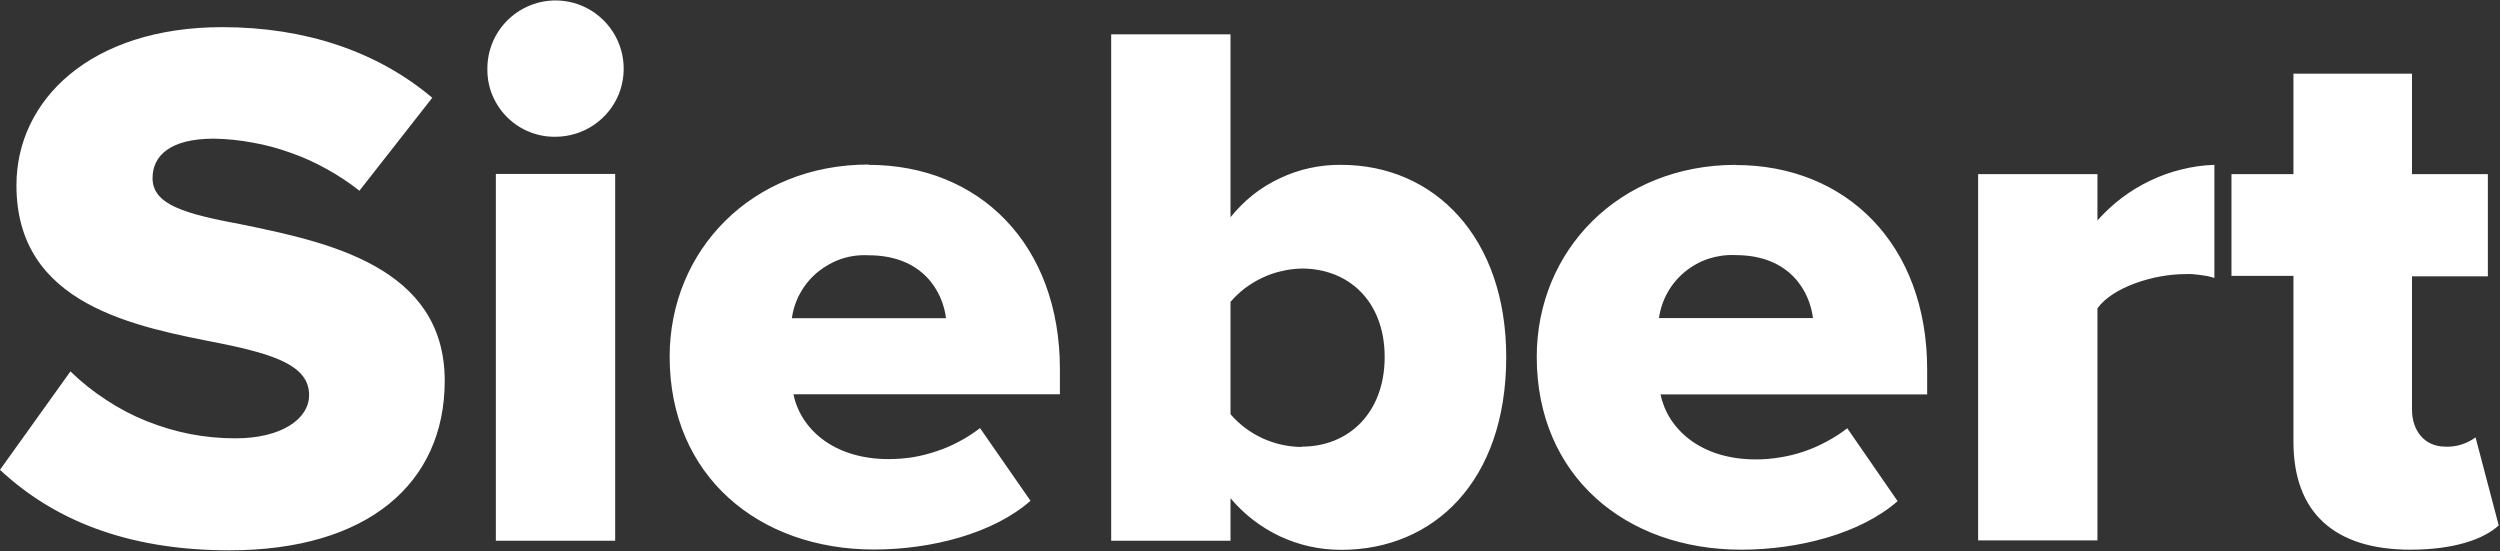
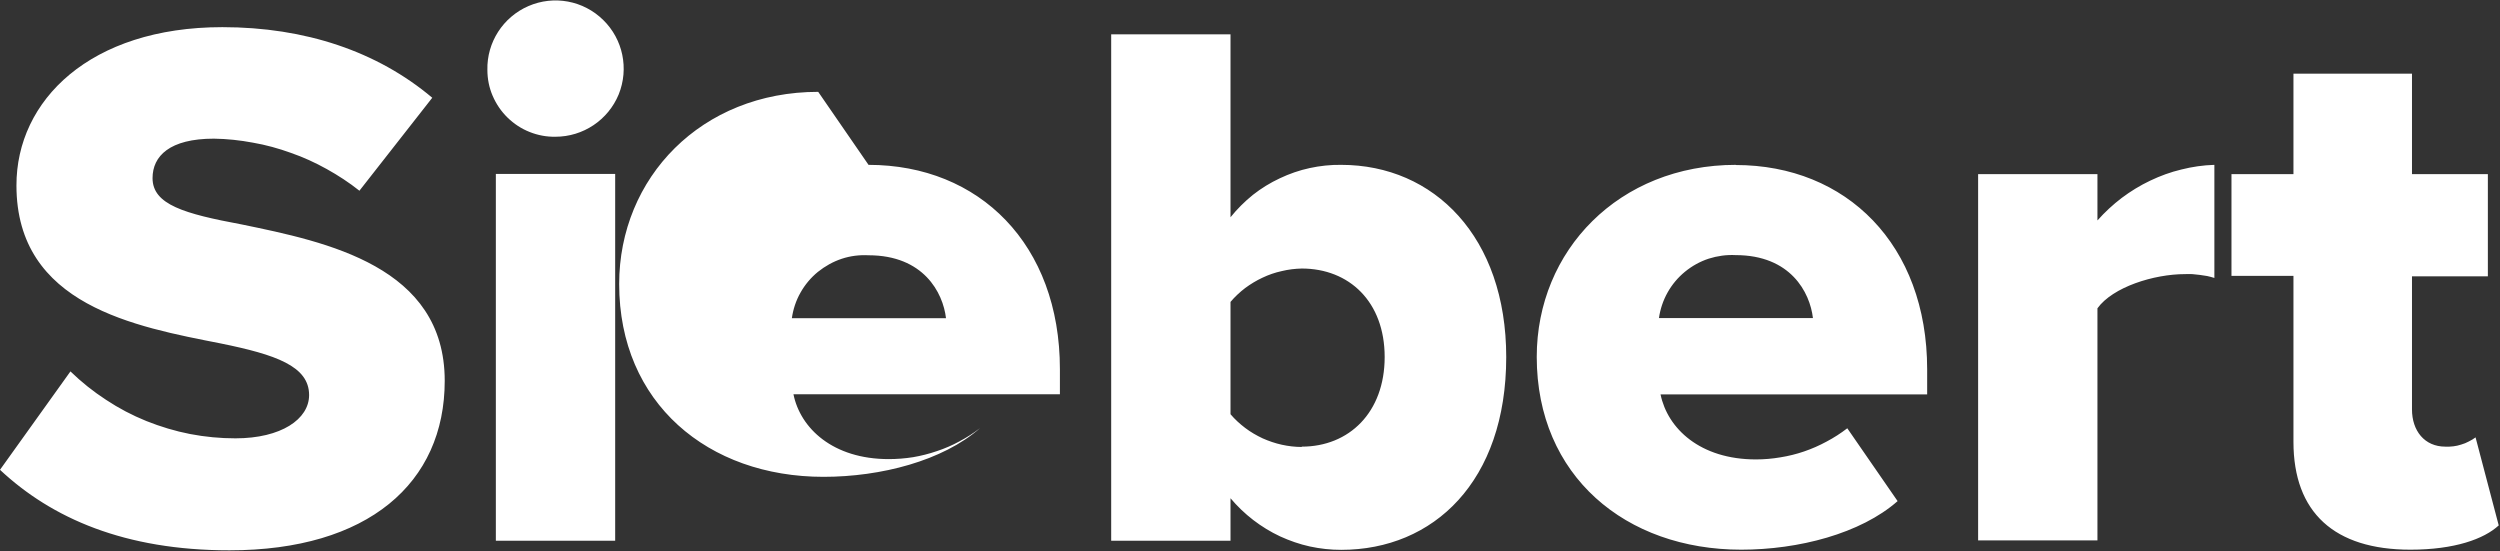
<svg xmlns="http://www.w3.org/2000/svg" version="1.2" viewBox="0 0 1565 345" width="1565" height="345">
  <rect x="0" y="0" width="1565" height="345" fill="#333333" stroke="none" />
  <title>siebert-logo-svg</title>
  <style>
		.s0 { fill: #ffffff } 
	</style>
-   <path id="Layer" fill-rule="evenodd" class="s0" d="m44.1 232.5c6.9 6.7 14.3 12.6 22.3 17.8 8 5.3 16.4 9.7 25.3 13.3 8.8 3.5 18 6.3 27.3 8.1 9.4 1.8 18.9 2.7 28.4 2.7 28.6 0 46.1-12 46.1-27.1 0-18.1-20.9-25.3-55.3-32.3-53.3-10.5-127.9-23.8-127.9-98.9-0.1-53.2 46.1-99.1 128.9-99.1 51.9 0 97 15.2 131.4 44.2l-45.6 58.2c-6.4-5.1-13.3-9.6-20.5-13.6-7.2-4-14.6-7.4-22.4-10.1-7.7-2.8-15.7-5-23.8-6.4-8-1.5-16.2-2.4-24.4-2.5-27.7 0-38.4 10.9-38.4 24.7 0 16.6 19.9 22.3 55.8 29 53.3 11 127.1 26.2 127.1 97.9 0 64-48 106.1-134.8 106.1-65.5 0-111.1-20-143.6-50.4zm261-188.7c-0.4-17.3 9.8-33.1 25.7-40 15.9-6.9 34.4-3.5 46.8 8.7 12.4 12.1 16.2 30.5 9.7 46.6-6.6 16-22.2 26.5-39.6 26.5-5.5 0.1-11-0.9-16.2-3-5.1-2-9.8-5.1-13.8-9-4-3.9-7.1-8.5-9.3-13.6-2.2-5.1-3.3-10.6-3.3-16.2zm5.3 65.1h74.7v229.6h-74.7zm233.3-5.7c69.4 0 119.8 49.8 119.8 127.9v15.7h-166.8c4.3 21.3 24.7 40.6 59.6 40.6q7.7 0 15.3-1.2 7.6-1.3 14.9-3.8 7.3-2.4 14.1-6.1 6.8-3.6 12.9-8.3l31.6 45.5c-23.3 20.5-62.1 30.5-98 30.5-72.2 0-127.9-46.1-127.9-120.7 0-66.5 51.4-120.3 124.6-120.3zm-48 96h96.5c-1.9-16.1-14.1-39.4-48.5-39.4-5.7-0.3-11.4 0.4-16.8 2.2-5.4 1.8-10.4 4.6-14.9 8.2-4.4 3.6-8.1 8-10.9 13-2.8 4.9-4.6 10.4-5.4 16zm199.9-177.7h74.7v114.5c4.1-5.1 8.8-9.8 14-14 5.2-4.1 10.9-7.6 16.9-10.4 5.9-2.8 12.2-5 18.7-6.4 6.5-1.4 13.1-2.1 19.7-2 58.2 0 103.3 45.2 103.3 120.3 0 77.9-45.5 120.7-103.3 120.7-6.6 0-13.1-0.7-19.6-2.1-6.4-1.4-12.7-3.6-18.6-6.3-6-2.8-11.7-6.3-16.9-10.3-5.2-4-10-8.6-14.2-13.6v26.6h-74.7zm119.3 258.1c29.6 0 51.9-21.4 51.9-56.1 0-34.7-22.3-55.4-51.9-55.4-4.2 0.1-8.4 0.6-12.5 1.6-4.2 0.9-8.2 2.3-12 4.1-3.9 1.8-7.5 4-10.9 6.5-3.4 2.6-6.5 5.5-9.2 8.7v70.3c2.7 3.2 5.9 6.1 9.2 8.6 3.4 2.6 7.1 4.7 10.9 6.5 3.8 1.7 7.9 3.1 12 4 4.1 0.9 8.3 1.4 12.5 1.4zm271.6-176.3c69.4 0 119.9 49.9 119.9 127.9v15.7h-166.9c4.4 21.4 24.8 40.7 59.7 40.7q7.7 0 15.3-1.3 7.6-1.2 14.9-3.7 7.3-2.5 14.1-6.2 6.8-3.6 12.9-8.3l31.5 45.6c-23.2 20.4-62.1 30.4-97.9 30.4-72.3 0-128-46.1-128-120.7 0-66.5 51.4-120.2 124.7-120.2zm48.4 95.8c-1.9-16.1-14-39.4-48.4-39.4-5.7-0.3-11.4 0.5-16.8 2.2-5.5 1.8-10.5 4.6-14.9 8.2-4.4 3.6-8.1 8-10.9 13-2.8 5-4.6 10.4-5.4 16zm103.4-90.1h74.7v29c4.6-5.2 9.7-9.9 15.2-14.1 5.6-4.2 11.5-7.8 17.8-10.8 6.3-3 12.8-5.4 19.6-7 6.7-1.7 13.7-2.7 20.6-2.9v70.8q-2.2-0.7-4.5-1.2-2.3-0.4-4.6-0.7-2.3-0.3-4.7-0.5-2.3-0.1-4.6 0c-19.5 0-45.2 8.1-54.8 21.4v145.3h-74.7zm197.4 63.7h-38.8v-63.7h38.8v-62.9h74.2v62.9h47.5v64h-47.5v83.3c0 13.3 7.8 23.3 20.9 23.3q2.5 0.1 5-0.2 2.5-0.3 4.9-1.1 2.5-0.7 4.7-1.9 2.3-1.1 4.3-2.6l14.5 55.1c-9.2 8.5-27.6 15.2-55.3 15.2-47.5 0-73.2-23.2-73.2-67.5z" />
+   <path id="Layer" fill-rule="evenodd" class="s0" d="m44.1 232.5c6.9 6.7 14.3 12.6 22.3 17.8 8 5.3 16.4 9.7 25.3 13.3 8.8 3.5 18 6.3 27.3 8.1 9.4 1.8 18.9 2.7 28.4 2.7 28.6 0 46.1-12 46.1-27.1 0-18.1-20.9-25.3-55.3-32.3-53.3-10.5-127.9-23.8-127.9-98.9-0.1-53.2 46.1-99.1 128.9-99.1 51.9 0 97 15.2 131.4 44.2l-45.6 58.2c-6.4-5.1-13.3-9.6-20.5-13.6-7.2-4-14.6-7.4-22.4-10.1-7.7-2.8-15.7-5-23.8-6.4-8-1.5-16.2-2.4-24.4-2.5-27.7 0-38.4 10.9-38.4 24.7 0 16.6 19.9 22.3 55.8 29 53.3 11 127.1 26.2 127.1 97.9 0 64-48 106.1-134.8 106.1-65.5 0-111.1-20-143.6-50.4zm261-188.7c-0.4-17.3 9.8-33.1 25.7-40 15.9-6.9 34.4-3.5 46.8 8.7 12.4 12.1 16.2 30.5 9.7 46.6-6.6 16-22.2 26.5-39.6 26.5-5.5 0.1-11-0.9-16.2-3-5.1-2-9.8-5.1-13.8-9-4-3.9-7.1-8.5-9.3-13.6-2.2-5.1-3.3-10.6-3.3-16.2zm5.3 65.1h74.7v229.6h-74.7zm233.3-5.7c69.4 0 119.8 49.8 119.8 127.9v15.7h-166.8c4.3 21.3 24.7 40.6 59.6 40.6q7.7 0 15.3-1.2 7.6-1.3 14.9-3.8 7.3-2.4 14.1-6.1 6.8-3.6 12.9-8.3c-23.3 20.5-62.1 30.5-98 30.5-72.2 0-127.9-46.1-127.9-120.7 0-66.5 51.4-120.3 124.6-120.3zm-48 96h96.5c-1.9-16.1-14.1-39.4-48.5-39.4-5.7-0.3-11.4 0.4-16.8 2.2-5.4 1.8-10.4 4.6-14.9 8.2-4.4 3.6-8.1 8-10.9 13-2.8 4.9-4.6 10.4-5.4 16zm199.9-177.7h74.7v114.5c4.1-5.1 8.8-9.8 14-14 5.2-4.1 10.9-7.6 16.9-10.4 5.9-2.8 12.2-5 18.7-6.4 6.5-1.4 13.1-2.1 19.7-2 58.2 0 103.3 45.2 103.3 120.3 0 77.9-45.5 120.7-103.3 120.7-6.6 0-13.1-0.7-19.6-2.1-6.4-1.4-12.7-3.6-18.6-6.3-6-2.8-11.7-6.3-16.9-10.3-5.2-4-10-8.6-14.2-13.6v26.6h-74.7zm119.3 258.1c29.6 0 51.9-21.4 51.9-56.1 0-34.7-22.3-55.4-51.9-55.4-4.2 0.1-8.4 0.6-12.5 1.6-4.2 0.9-8.2 2.3-12 4.1-3.9 1.8-7.5 4-10.9 6.5-3.4 2.6-6.5 5.5-9.2 8.7v70.3c2.7 3.2 5.9 6.1 9.2 8.6 3.4 2.6 7.1 4.7 10.9 6.5 3.8 1.7 7.9 3.1 12 4 4.1 0.9 8.3 1.4 12.5 1.4zm271.6-176.3c69.4 0 119.9 49.9 119.9 127.9v15.7h-166.9c4.4 21.4 24.8 40.7 59.7 40.7q7.7 0 15.3-1.3 7.6-1.2 14.9-3.7 7.3-2.5 14.1-6.2 6.8-3.6 12.9-8.3l31.5 45.6c-23.2 20.4-62.1 30.4-97.9 30.4-72.3 0-128-46.1-128-120.7 0-66.5 51.4-120.2 124.7-120.2zm48.4 95.8c-1.9-16.1-14-39.4-48.4-39.4-5.7-0.3-11.4 0.5-16.8 2.2-5.5 1.8-10.5 4.6-14.9 8.2-4.4 3.6-8.1 8-10.9 13-2.8 5-4.6 10.4-5.4 16zm103.4-90.1h74.7v29c4.6-5.2 9.7-9.9 15.2-14.1 5.6-4.2 11.5-7.8 17.8-10.8 6.3-3 12.8-5.4 19.6-7 6.7-1.7 13.7-2.7 20.6-2.9v70.8q-2.2-0.7-4.5-1.2-2.3-0.4-4.6-0.7-2.3-0.3-4.7-0.5-2.3-0.1-4.6 0c-19.5 0-45.2 8.1-54.8 21.4v145.3h-74.7zm197.4 63.7h-38.8v-63.7h38.8v-62.9h74.2v62.9h47.5v64h-47.5v83.3c0 13.3 7.8 23.3 20.9 23.3q2.5 0.1 5-0.2 2.5-0.3 4.9-1.1 2.5-0.7 4.7-1.9 2.3-1.1 4.3-2.6l14.5 55.1c-9.2 8.5-27.6 15.2-55.3 15.2-47.5 0-73.2-23.2-73.2-67.5z" />
</svg>